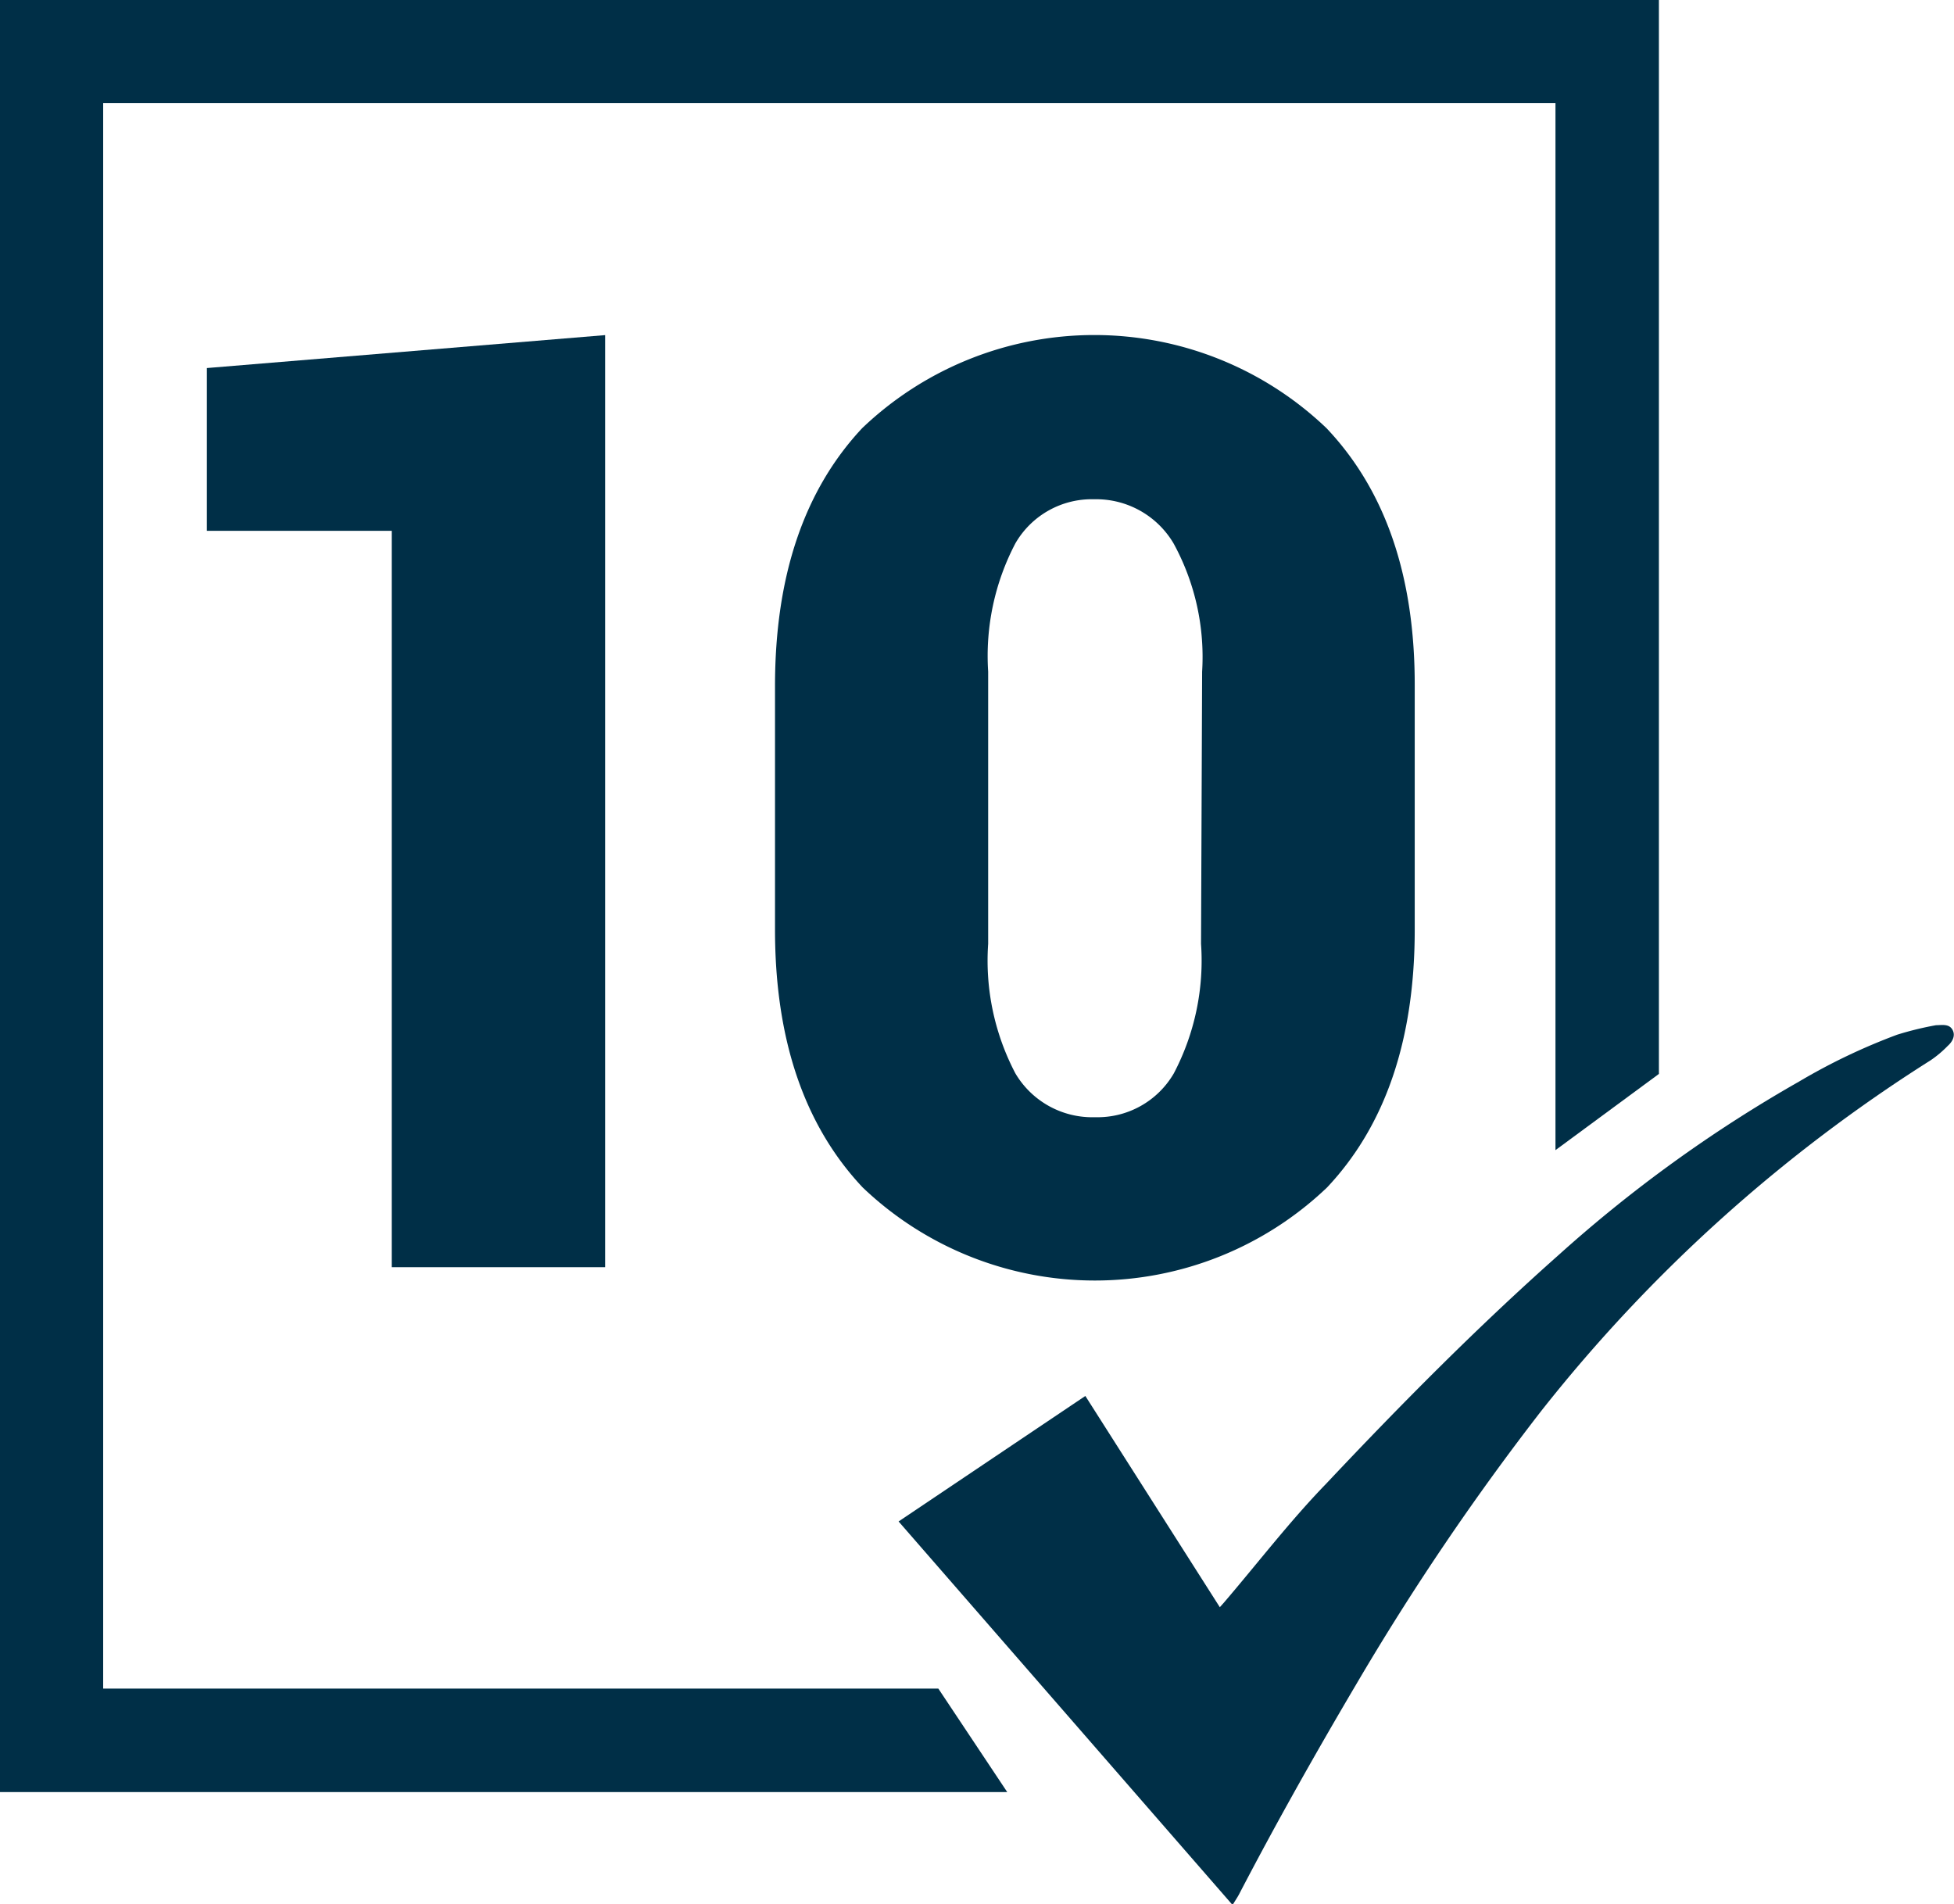
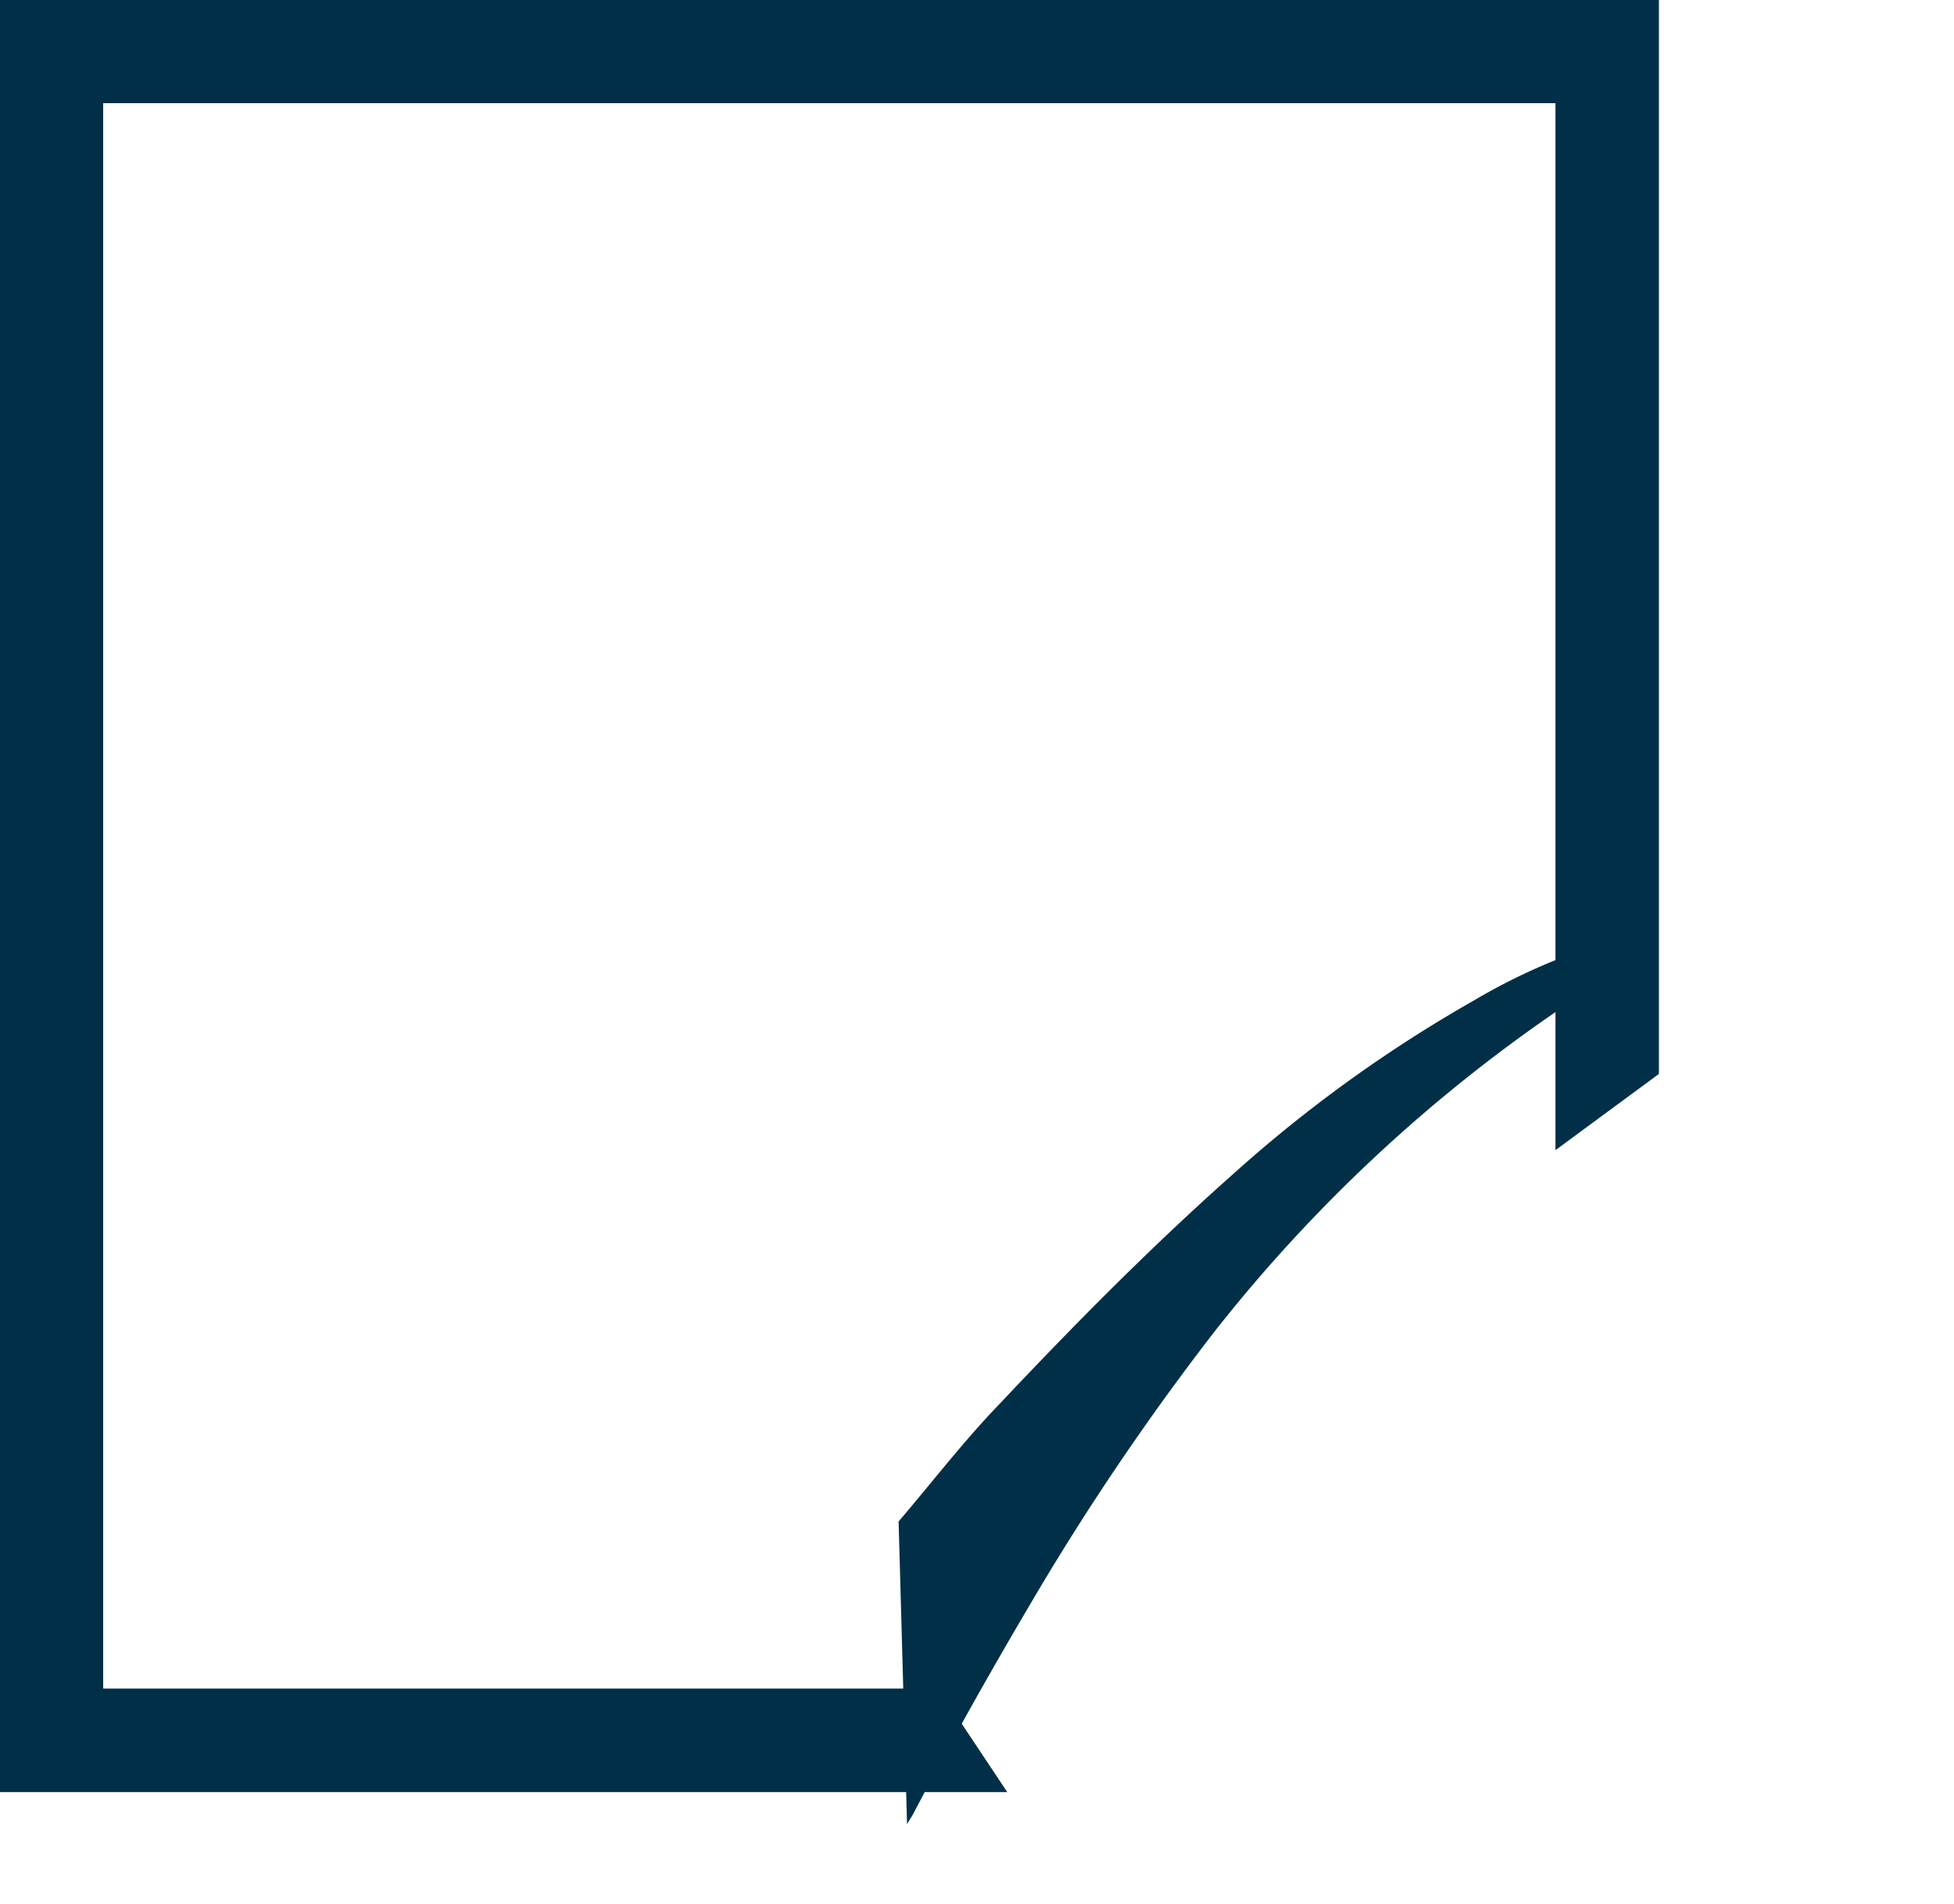
<svg xmlns="http://www.w3.org/2000/svg" id="Layer_1" data-name="Layer 1" viewBox="0 0 71.78 69.94">
  <defs>
    <style>.cls-1{fill:#002f47;}</style>
  </defs>
  <title>right_ti</title>
-   <polygon class="cls-1" points="22.23 46.55 14.39 46.55 14.39 19.5 7.6 19.5 7.6 13.52 22.23 12.31 22.23 46.55" />
-   <path class="cls-1" d="M220.31,111.26q0,6.05-3.22,9.47a12.35,12.35,0,0,1-17.06,0q-3.22-3.42-3.22-9.47v-8.95q0-6.05,3.2-9.47a12.34,12.34,0,0,1,17.06,0q3.25,3.43,3.24,9.46Zm-7.81-9.48a8.69,8.69,0,0,0-1.05-4.71,3.3,3.3,0,0,0-2.91-1.62,3.24,3.24,0,0,0-2.9,1.62,8.9,8.9,0,0,0-1,4.71v10a8.91,8.91,0,0,0,1,4.76,3.28,3.28,0,0,0,2.93,1.61,3.24,3.24,0,0,0,2.89-1.61,8.91,8.91,0,0,0,1-4.76Z" transform="translate(-168.34 -77.11)" />
-   <path class="cls-1" d="M201.35,133l6.86-4.61,4.94,7.76.16-.18c1.24-1.45,2.43-3,3.74-4.35,2.75-2.92,5.57-5.77,8.57-8.43a50.53,50.53,0,0,1,8.81-6.35,22.38,22.38,0,0,1,3.6-1.72,11.78,11.78,0,0,1,1.43-.35c.21,0,.47-.06.6.16s0,.45-.17.6a4,4,0,0,1-.63.53,56.92,56.92,0,0,0-14.31,12.89,94.5,94.5,0,0,0-6.77,10c-1.5,2.54-2.95,5.11-4.31,7.72-.07.14-.16.26-.25.42L201.35,133" transform="translate(-168.34 -77.11)" />
+   <path class="cls-1" d="M201.35,133c1.24-1.45,2.43-3,3.74-4.35,2.75-2.92,5.57-5.77,8.57-8.43a50.53,50.53,0,0,1,8.81-6.35,22.38,22.38,0,0,1,3.6-1.72,11.78,11.78,0,0,1,1.43-.35c.21,0,.47-.06.6.16s0,.45-.17.6a4,4,0,0,1-.63.53,56.92,56.92,0,0,0-14.31,12.89,94.5,94.5,0,0,0-6.77,10c-1.5,2.54-2.95,5.11-4.31,7.72-.07.14-.16.26-.25.42L201.35,133" transform="translate(-168.34 -77.11)" />
  <polygon class="cls-1" points="34.47 62.03 3.79 62.03 3.79 3.79 57.14 3.79 57.14 42.25 60.94 39.45 60.94 0 0 0 0 65.83 37 65.83 34.47 62.03" />
</svg>